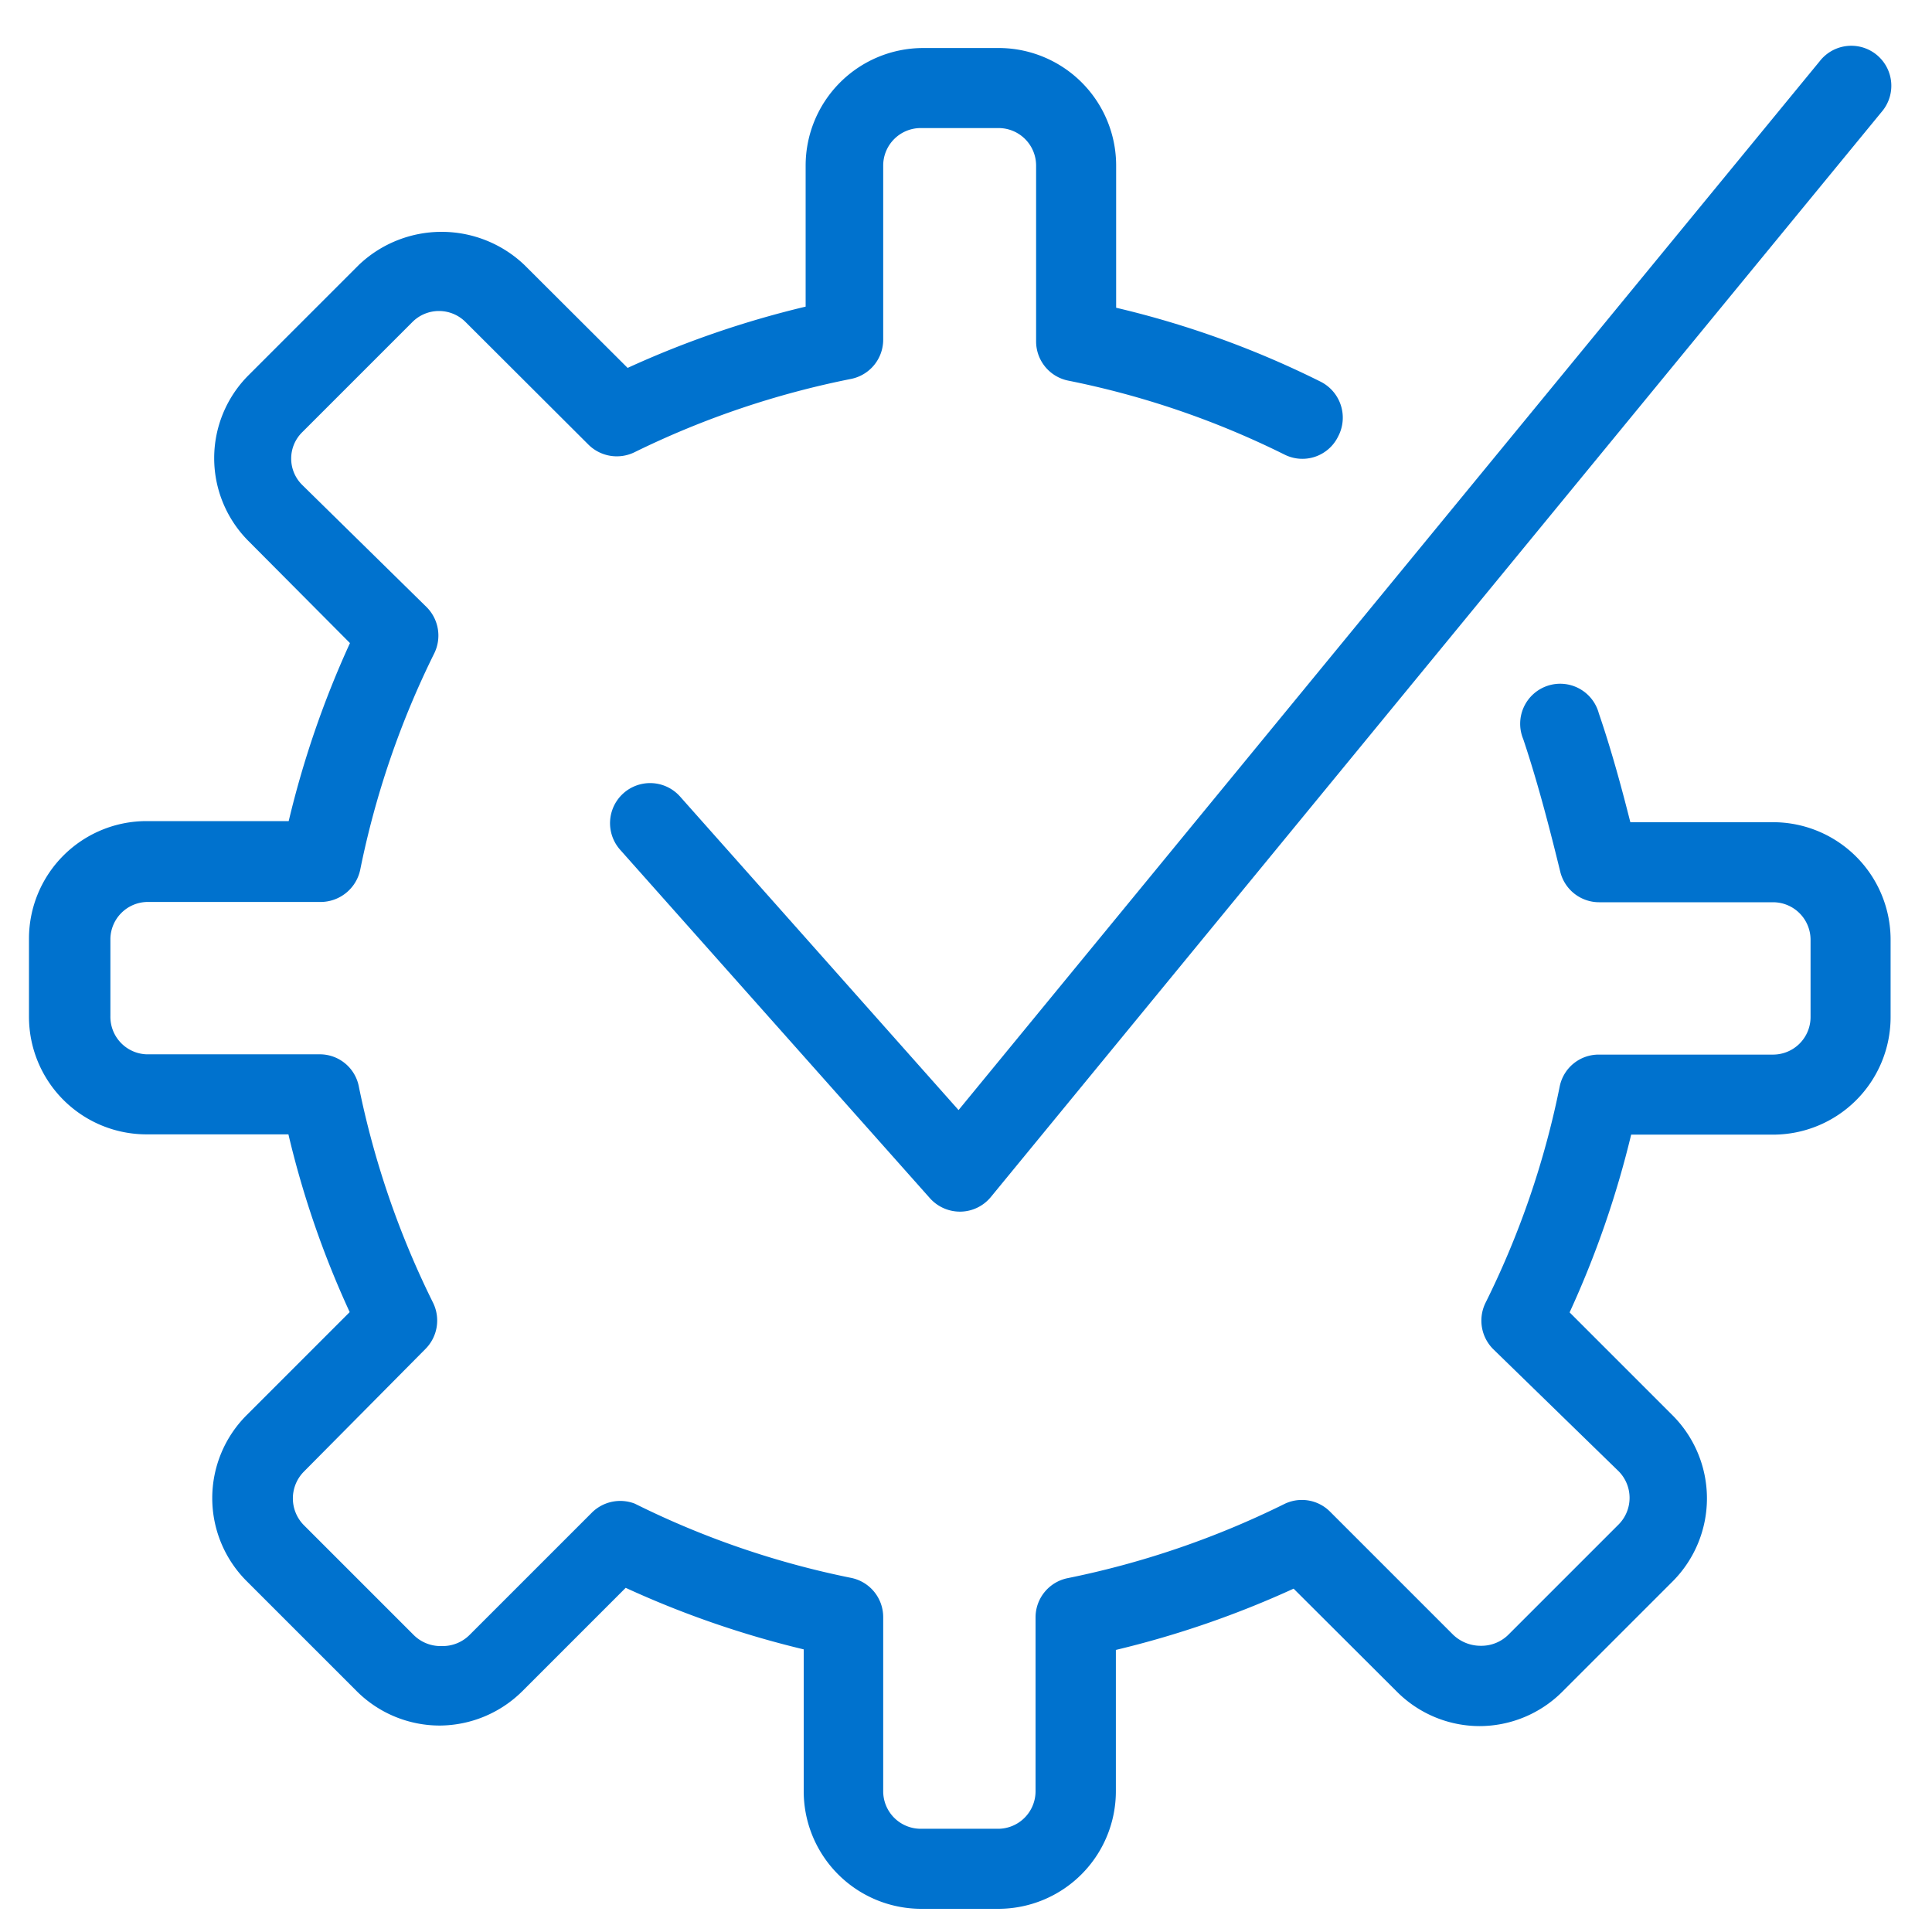
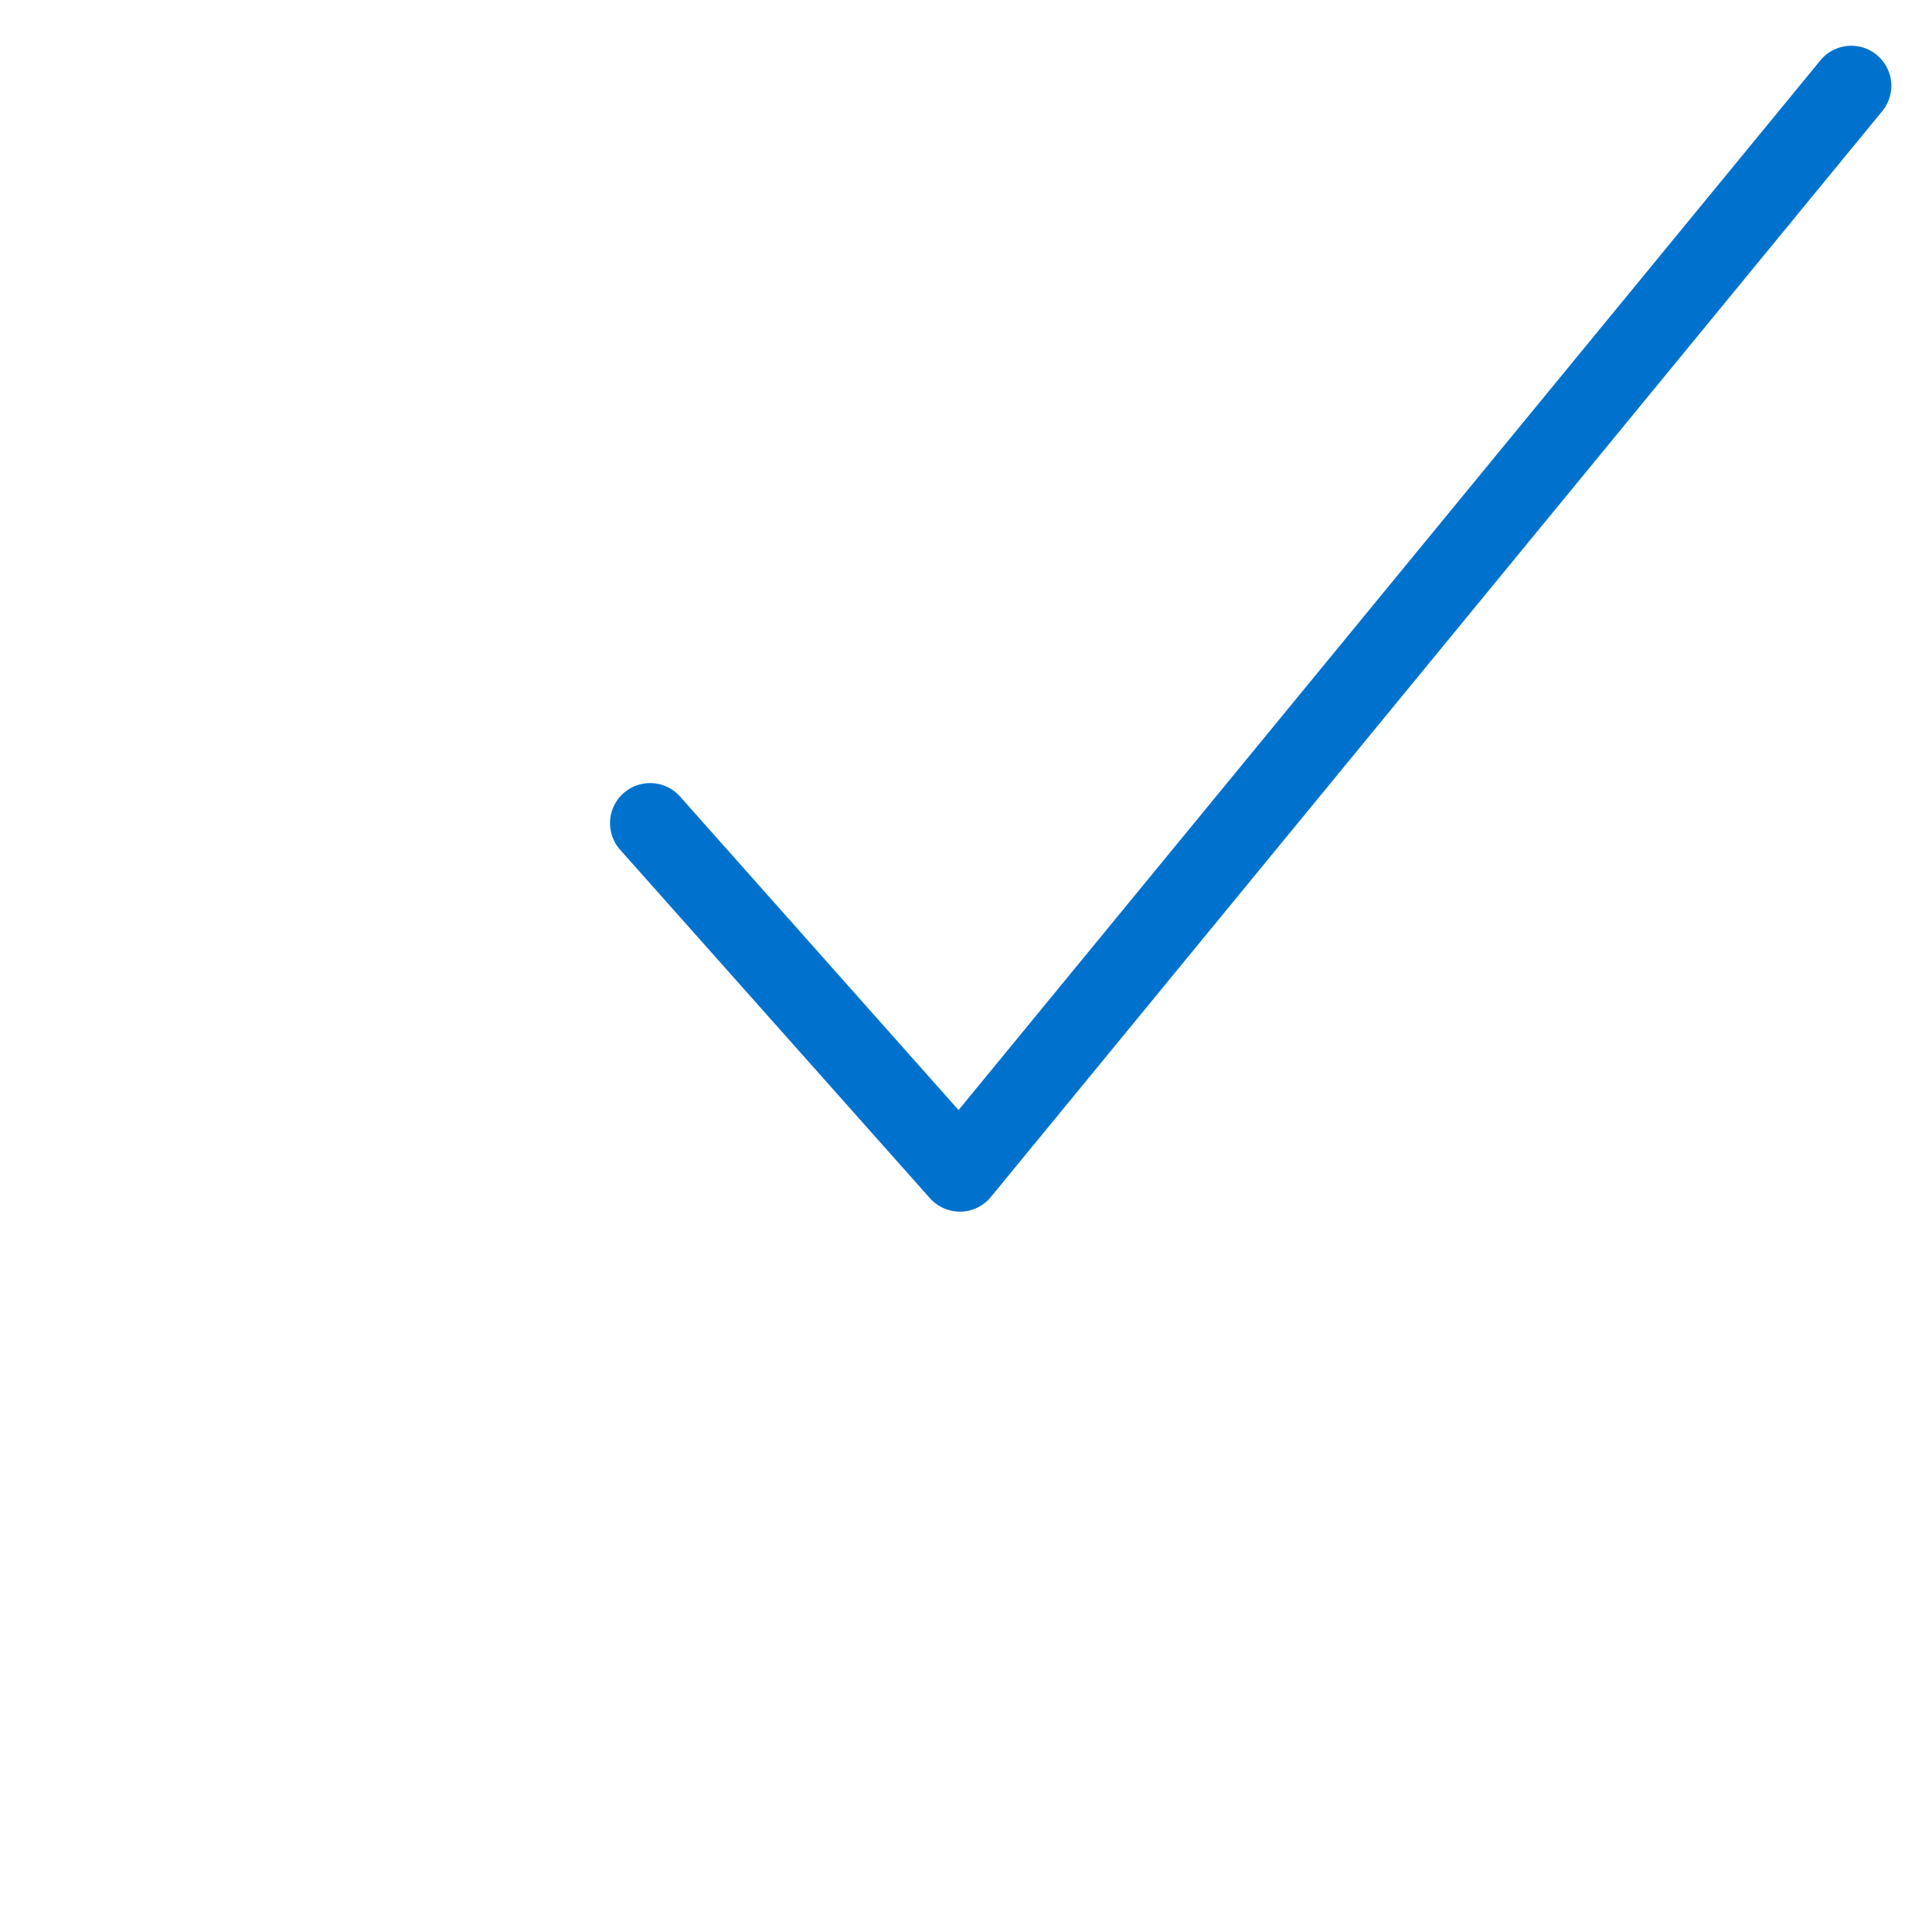
<svg xmlns="http://www.w3.org/2000/svg" id="Layer_1" data-name="Layer 1" viewBox="0 0 70 70">
  <defs>
    <style>.cls-1{fill:#0072ce;}</style>
  </defs>
  <title>BuiltIns</title>
  <g id="Interface-Essential_Setting_cog-approved" data-name="Interface-Essential / Setting / cog-approved">
    <g id="Group_151" data-name="Group 151">
      <g id="cog-approved">
-         <path class="cls-1" d="M36.18,69.16H33.37a4.26,4.26,0,0,1-4.25-4.26V59.76a34.9,34.9,0,0,1-6.45-2.23l-3.74,3.74a4.28,4.28,0,0,1-3,1.25h0a4.26,4.26,0,0,1-3-1.24l-4-4a4.25,4.25,0,0,1,0-6l3.74-3.74a34,34,0,0,1-2.22-6.44H5.31a4.26,4.26,0,0,1-4.26-4.26V34a4.26,4.26,0,0,1,4.26-4.25h5.15a34.86,34.86,0,0,1,2.22-6.45L9,19.6a4.25,4.25,0,0,1,0-6l4-4a4.35,4.35,0,0,1,6,0l3.74,3.73a34.86,34.86,0,0,1,6.45-2.22V6a4.26,4.26,0,0,1,4.25-4.26h2.81A4.26,4.26,0,0,1,40.44,6v5.15a34,34,0,0,1,7.39,2.67,1.46,1.46,0,0,1,.65,2,1.44,1.44,0,0,1-1.94.65,31.46,31.46,0,0,0-7.84-2.68,1.45,1.45,0,0,1-1.16-1.42V6a1.36,1.36,0,0,0-1.36-1.36H33.37A1.36,1.36,0,0,0,32,6v6.31a1.45,1.45,0,0,1-1.17,1.42A31.94,31.94,0,0,0,23,16.38a1.46,1.46,0,0,1-1.68-.27l-4.46-4.45a1.36,1.36,0,0,0-1.91,0l-4,4a1.34,1.34,0,0,0,0,1.91L15.46,22a1.46,1.46,0,0,1,.27,1.68,31.87,31.87,0,0,0-2.68,7.84,1.47,1.47,0,0,1-1.43,1.16H5.31A1.36,1.36,0,0,0,4,34v2.81A1.36,1.36,0,0,0,5.31,38.2h6.3A1.44,1.44,0,0,1,13,39.36a31.89,31.89,0,0,0,2.69,7.84,1.46,1.46,0,0,1-.27,1.67L11,53.33a1.38,1.38,0,0,0,0,1.92l4,4a1.38,1.38,0,0,0,1,.39h0a1.38,1.38,0,0,0,1-.39l4.46-4.46A1.46,1.46,0,0,1,23,54.48a31.62,31.62,0,0,0,7.84,2.69A1.45,1.45,0,0,1,32,58.59V64.9a1.36,1.36,0,0,0,1.35,1.36h2.81a1.36,1.36,0,0,0,1.36-1.36V58.6a1.45,1.45,0,0,1,1.16-1.42,32,32,0,0,0,7.84-2.68,1.44,1.44,0,0,1,1.67.27l4.46,4.46a1.44,1.44,0,0,0,1,.4h0a1.39,1.39,0,0,0,1-.4l4-4a1.37,1.37,0,0,0,0-1.92L54.1,48.88a1.46,1.46,0,0,1-.28-1.67,31.62,31.62,0,0,0,2.69-7.84,1.44,1.44,0,0,1,1.42-1.16h6.31a1.36,1.36,0,0,0,1.36-1.36v-2.8a1.36,1.36,0,0,0-1.36-1.36h-6.3a1.45,1.45,0,0,1-1.41-1.11c-.36-1.47-.8-3.19-1.34-4.8a1.45,1.45,0,1,1,2.74-.93c.45,1.31.83,2.71,1.14,3.94h5.17a4.26,4.26,0,0,1,4.26,4.26v2.8a4.26,4.26,0,0,1-4.26,4.26H59.1a35.06,35.06,0,0,1-2.23,6.44l3.74,3.74a4.26,4.26,0,0,1,0,6l-4,4a4.25,4.25,0,0,1-3,1.25h0a4.24,4.24,0,0,1-3-1.25l-3.74-3.73a35,35,0,0,1-6.44,2.22V64.9A4.26,4.26,0,0,1,36.18,69.16Z" />
        <path class="cls-1" d="M34.78,43.9a1.46,1.46,0,0,1-1.09-.49L22.47,30.79a1.45,1.45,0,1,1,2.17-1.93L34.73,40.22l31.2-38a1.45,1.45,0,1,1,2.24,1.84L35.9,43.37a1.45,1.45,0,0,1-1.09.53Z" />
      </g>
    </g>
  </g>
</svg>